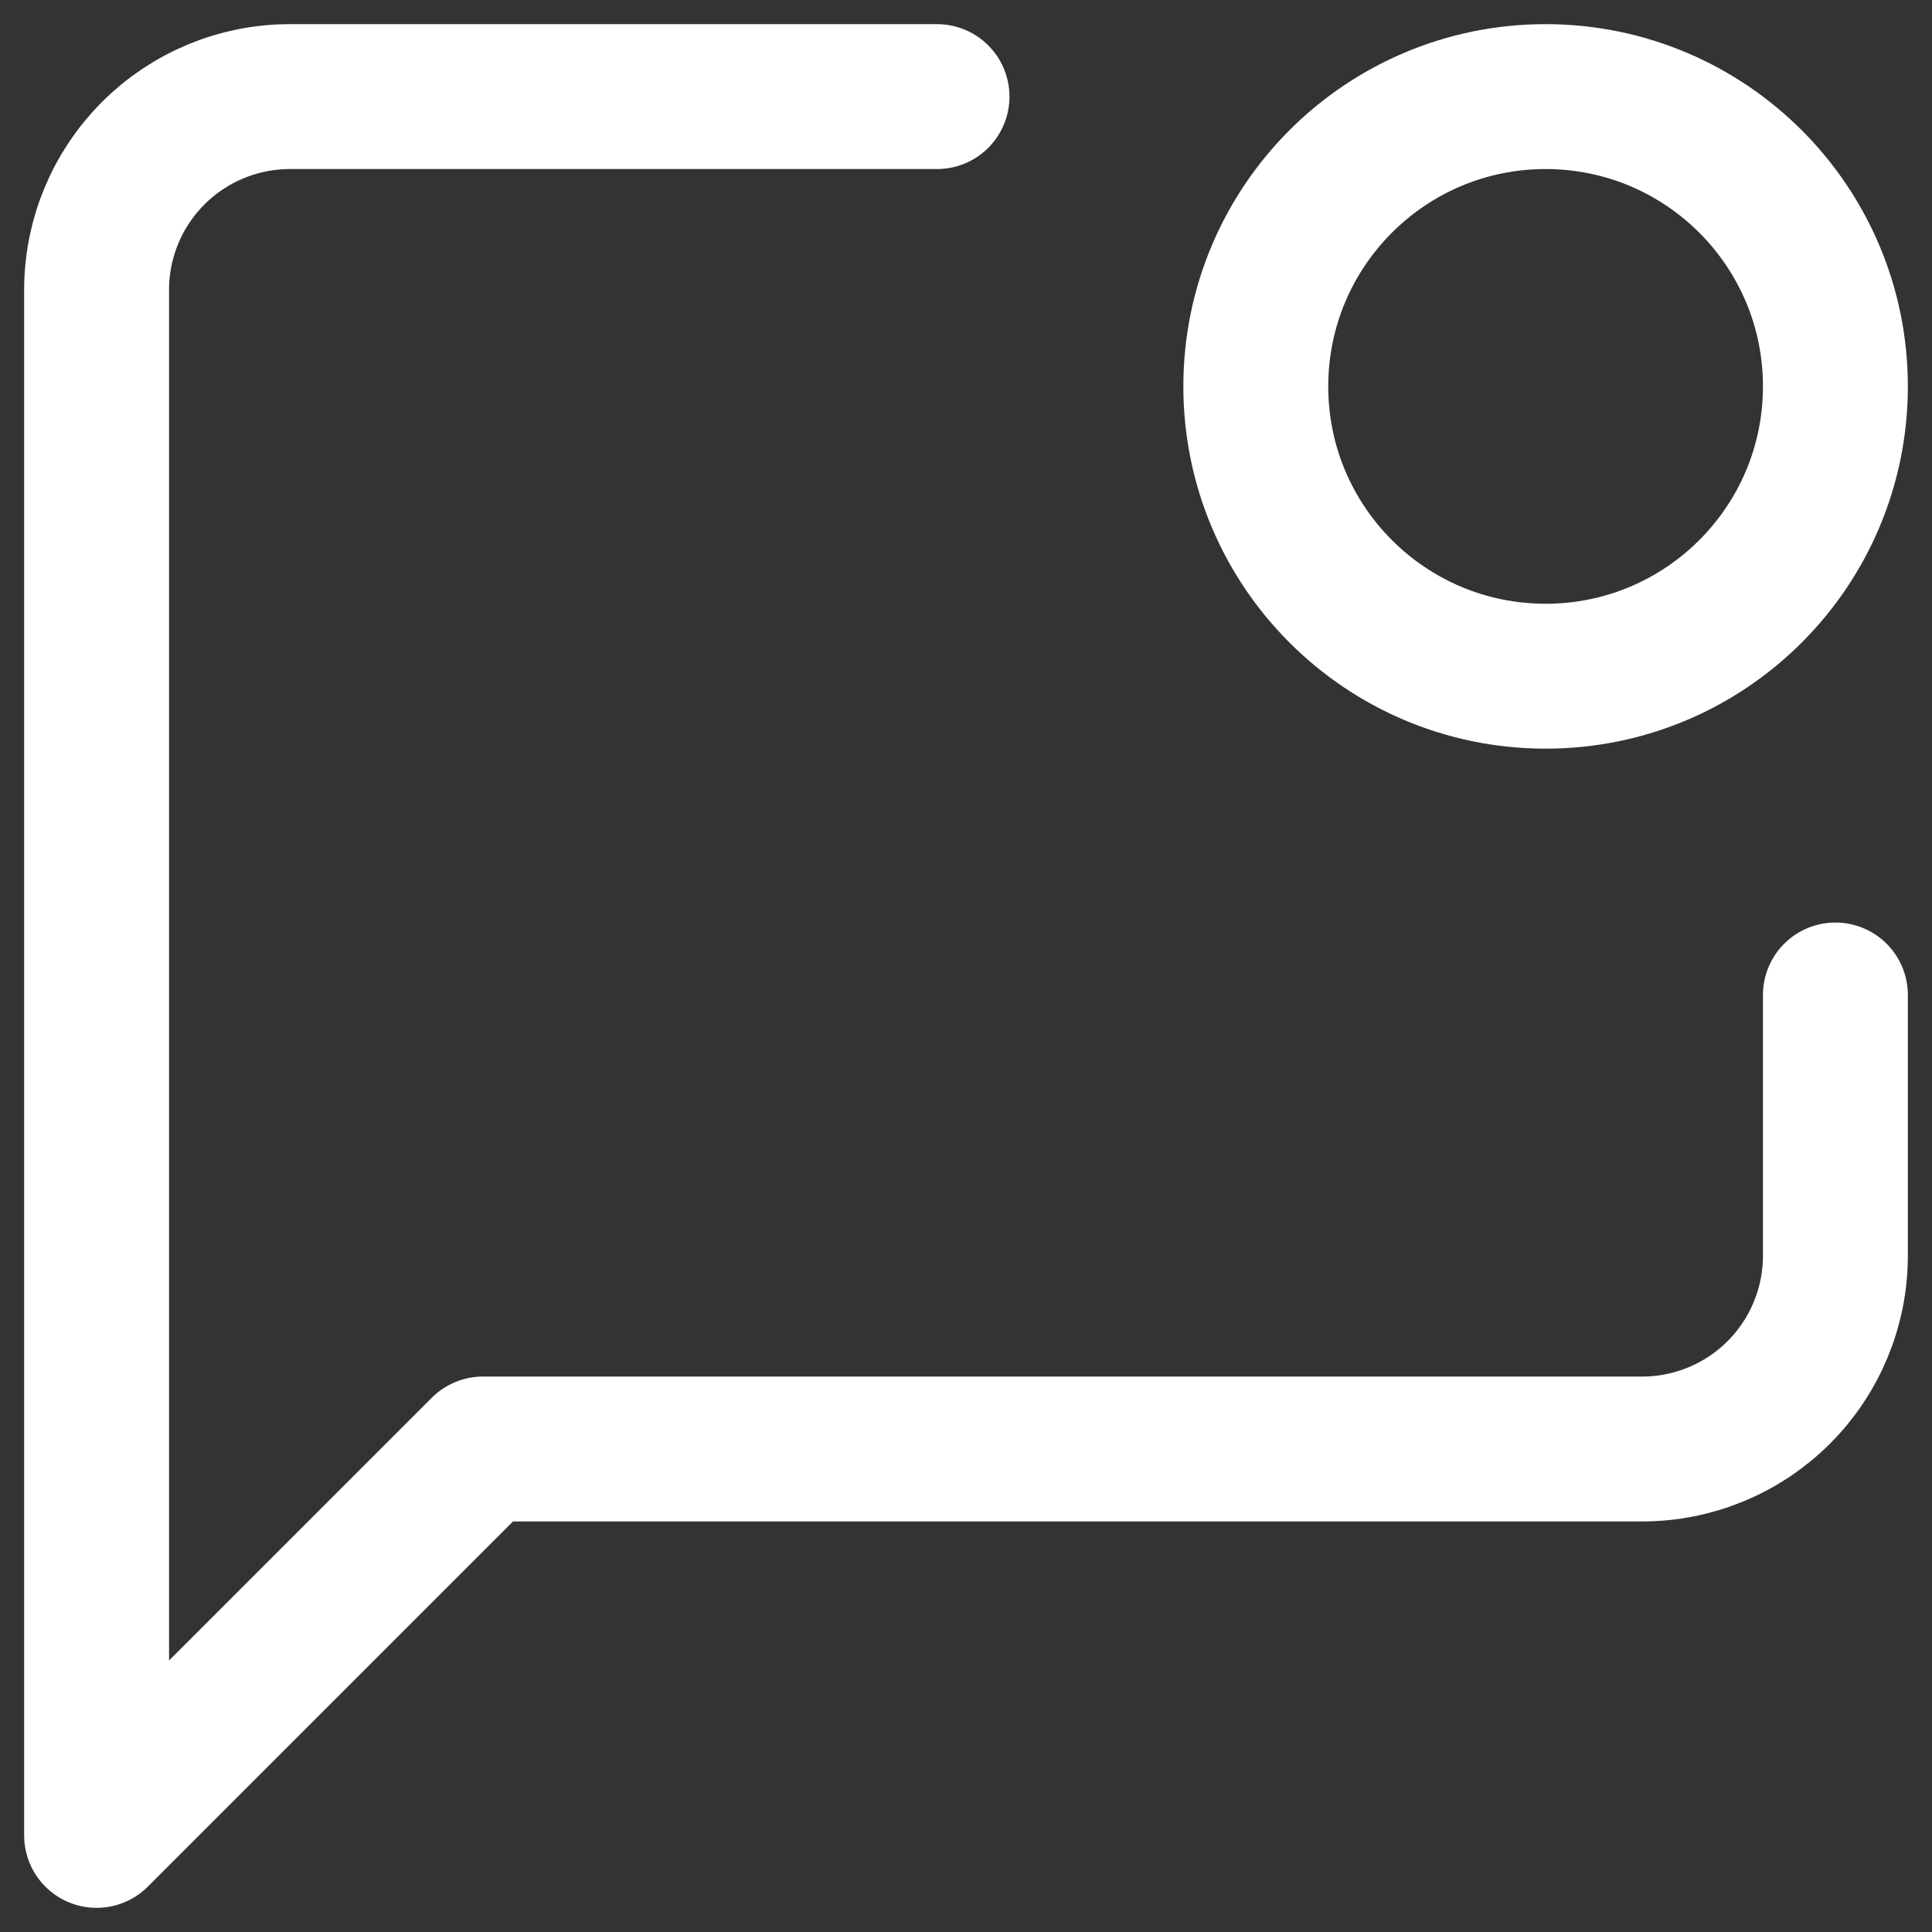
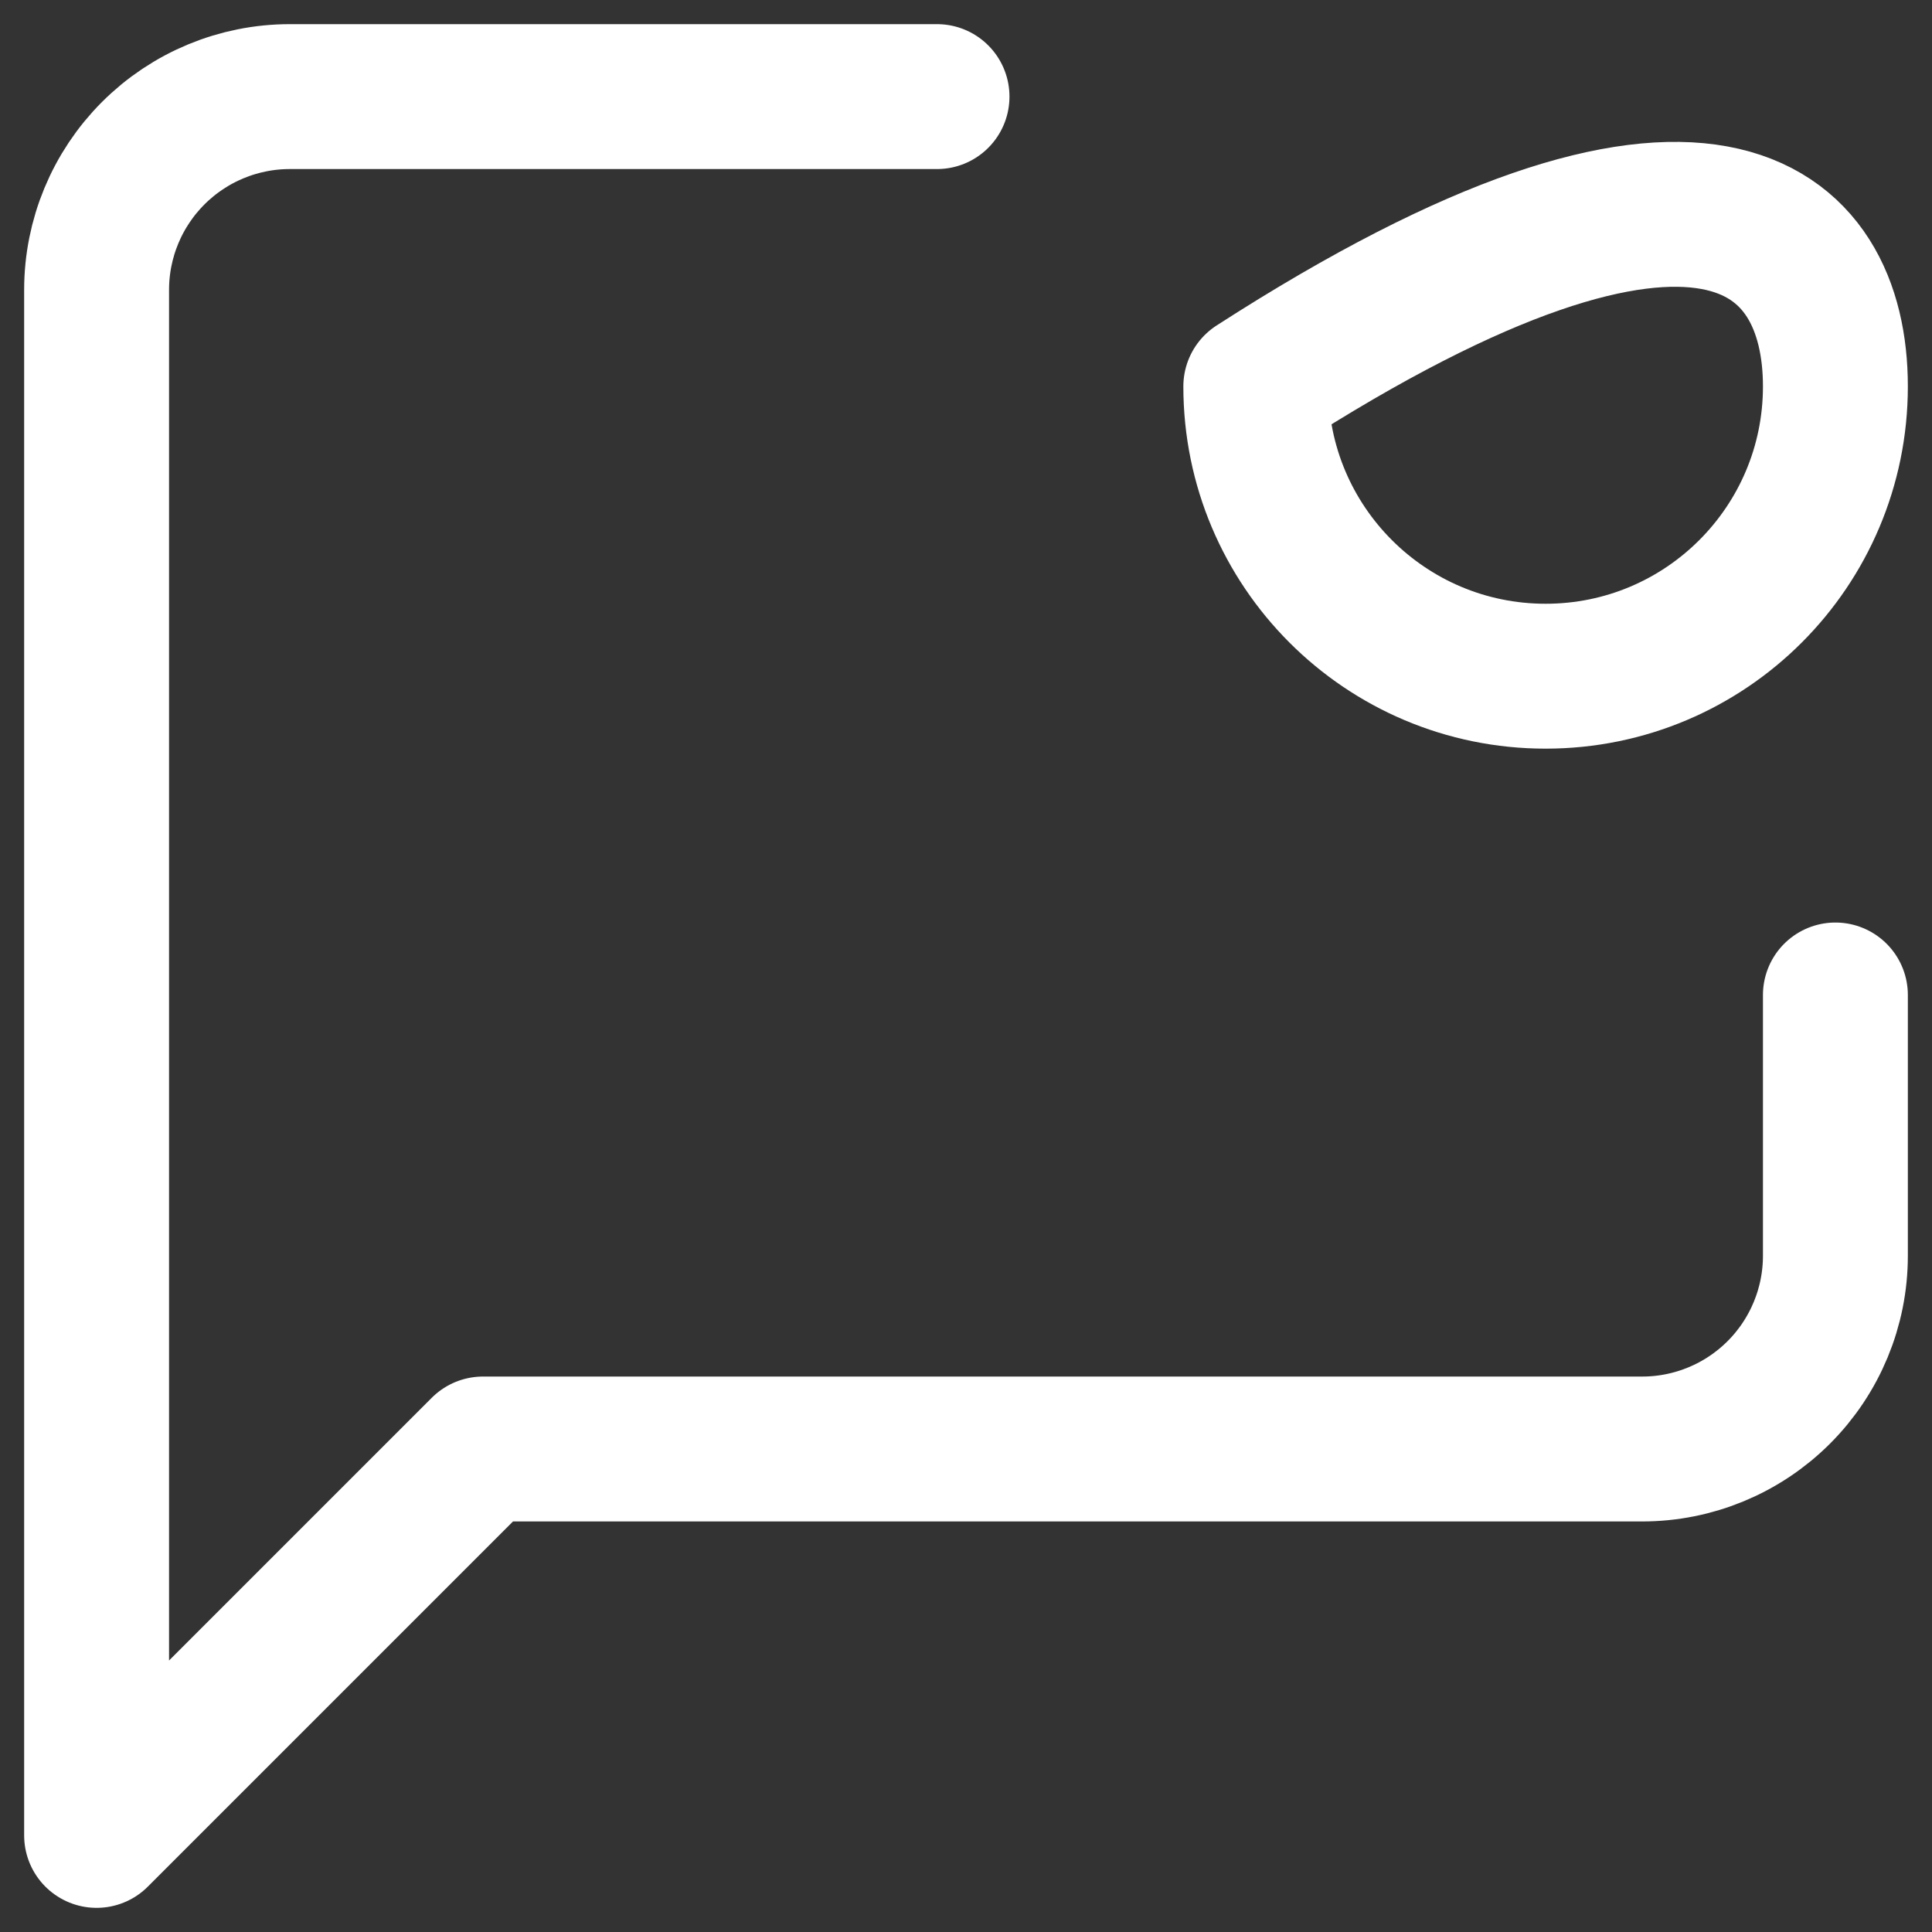
<svg xmlns="http://www.w3.org/2000/svg" width="20" height="20" viewBox="0 0 20 20" fill="none">
  <rect x="0" y="0" width="20" height="20" fill="#333333" stroke="none" />
-   <path d="M9.7 1H3C2.47 1 1.961 1.211 1.586 1.586C1.211 1.961 1 2.47 1 3V19L5 15H17C17.53 15 18.039 14.789 18.414 14.414C18.789 14.039 19 13.53 19 13V10.3M19 4C19 5.657 17.657 7 16 7C14.343 7 13 5.657 13 4C13 2.343 14.343 1 16 1C17.657 1 19 2.343 19 4Z" stroke="white" stroke-width="1.5" stroke-linecap="round" stroke-linejoin="round" />
+   <path d="M9.7 1H3C2.47 1 1.961 1.211 1.586 1.586C1.211 1.961 1 2.47 1 3V19L5 15H17C17.53 15 18.039 14.789 18.414 14.414C18.789 14.039 19 13.53 19 13V10.3M19 4C19 5.657 17.657 7 16 7C14.343 7 13 5.657 13 4C17.657 1 19 2.343 19 4Z" stroke="white" stroke-width="1.5" stroke-linecap="round" stroke-linejoin="round" />
</svg>